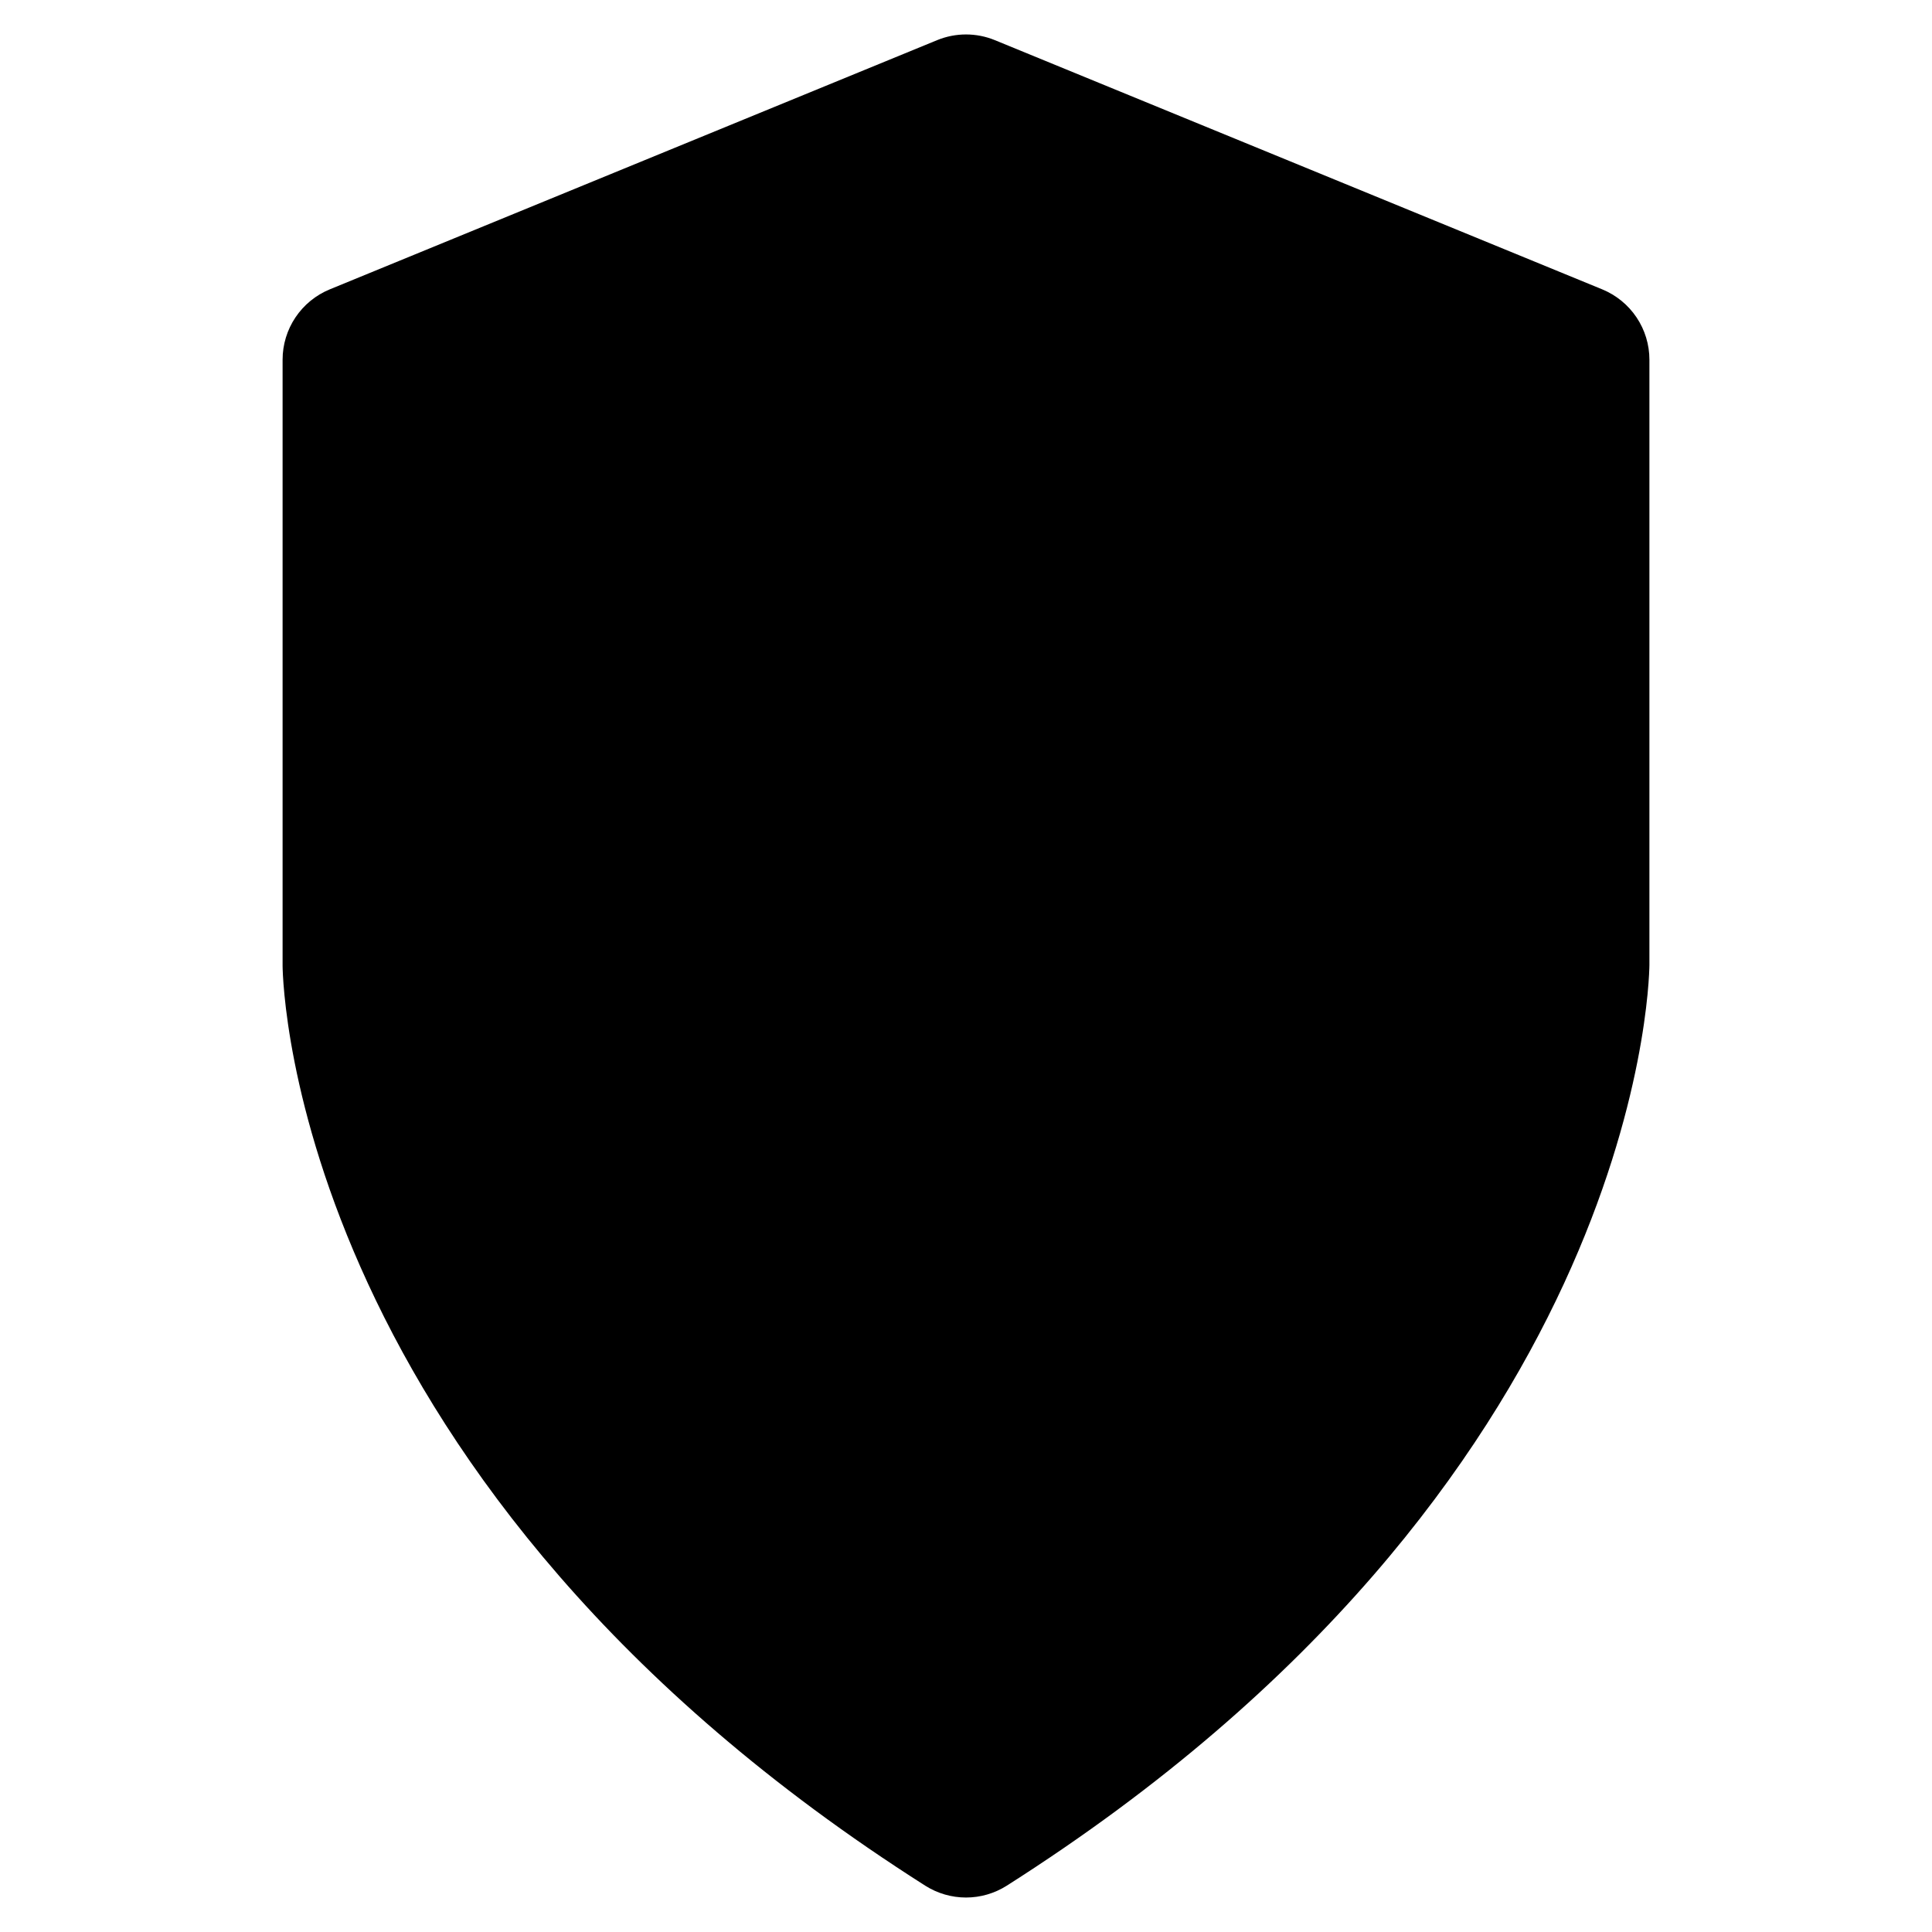
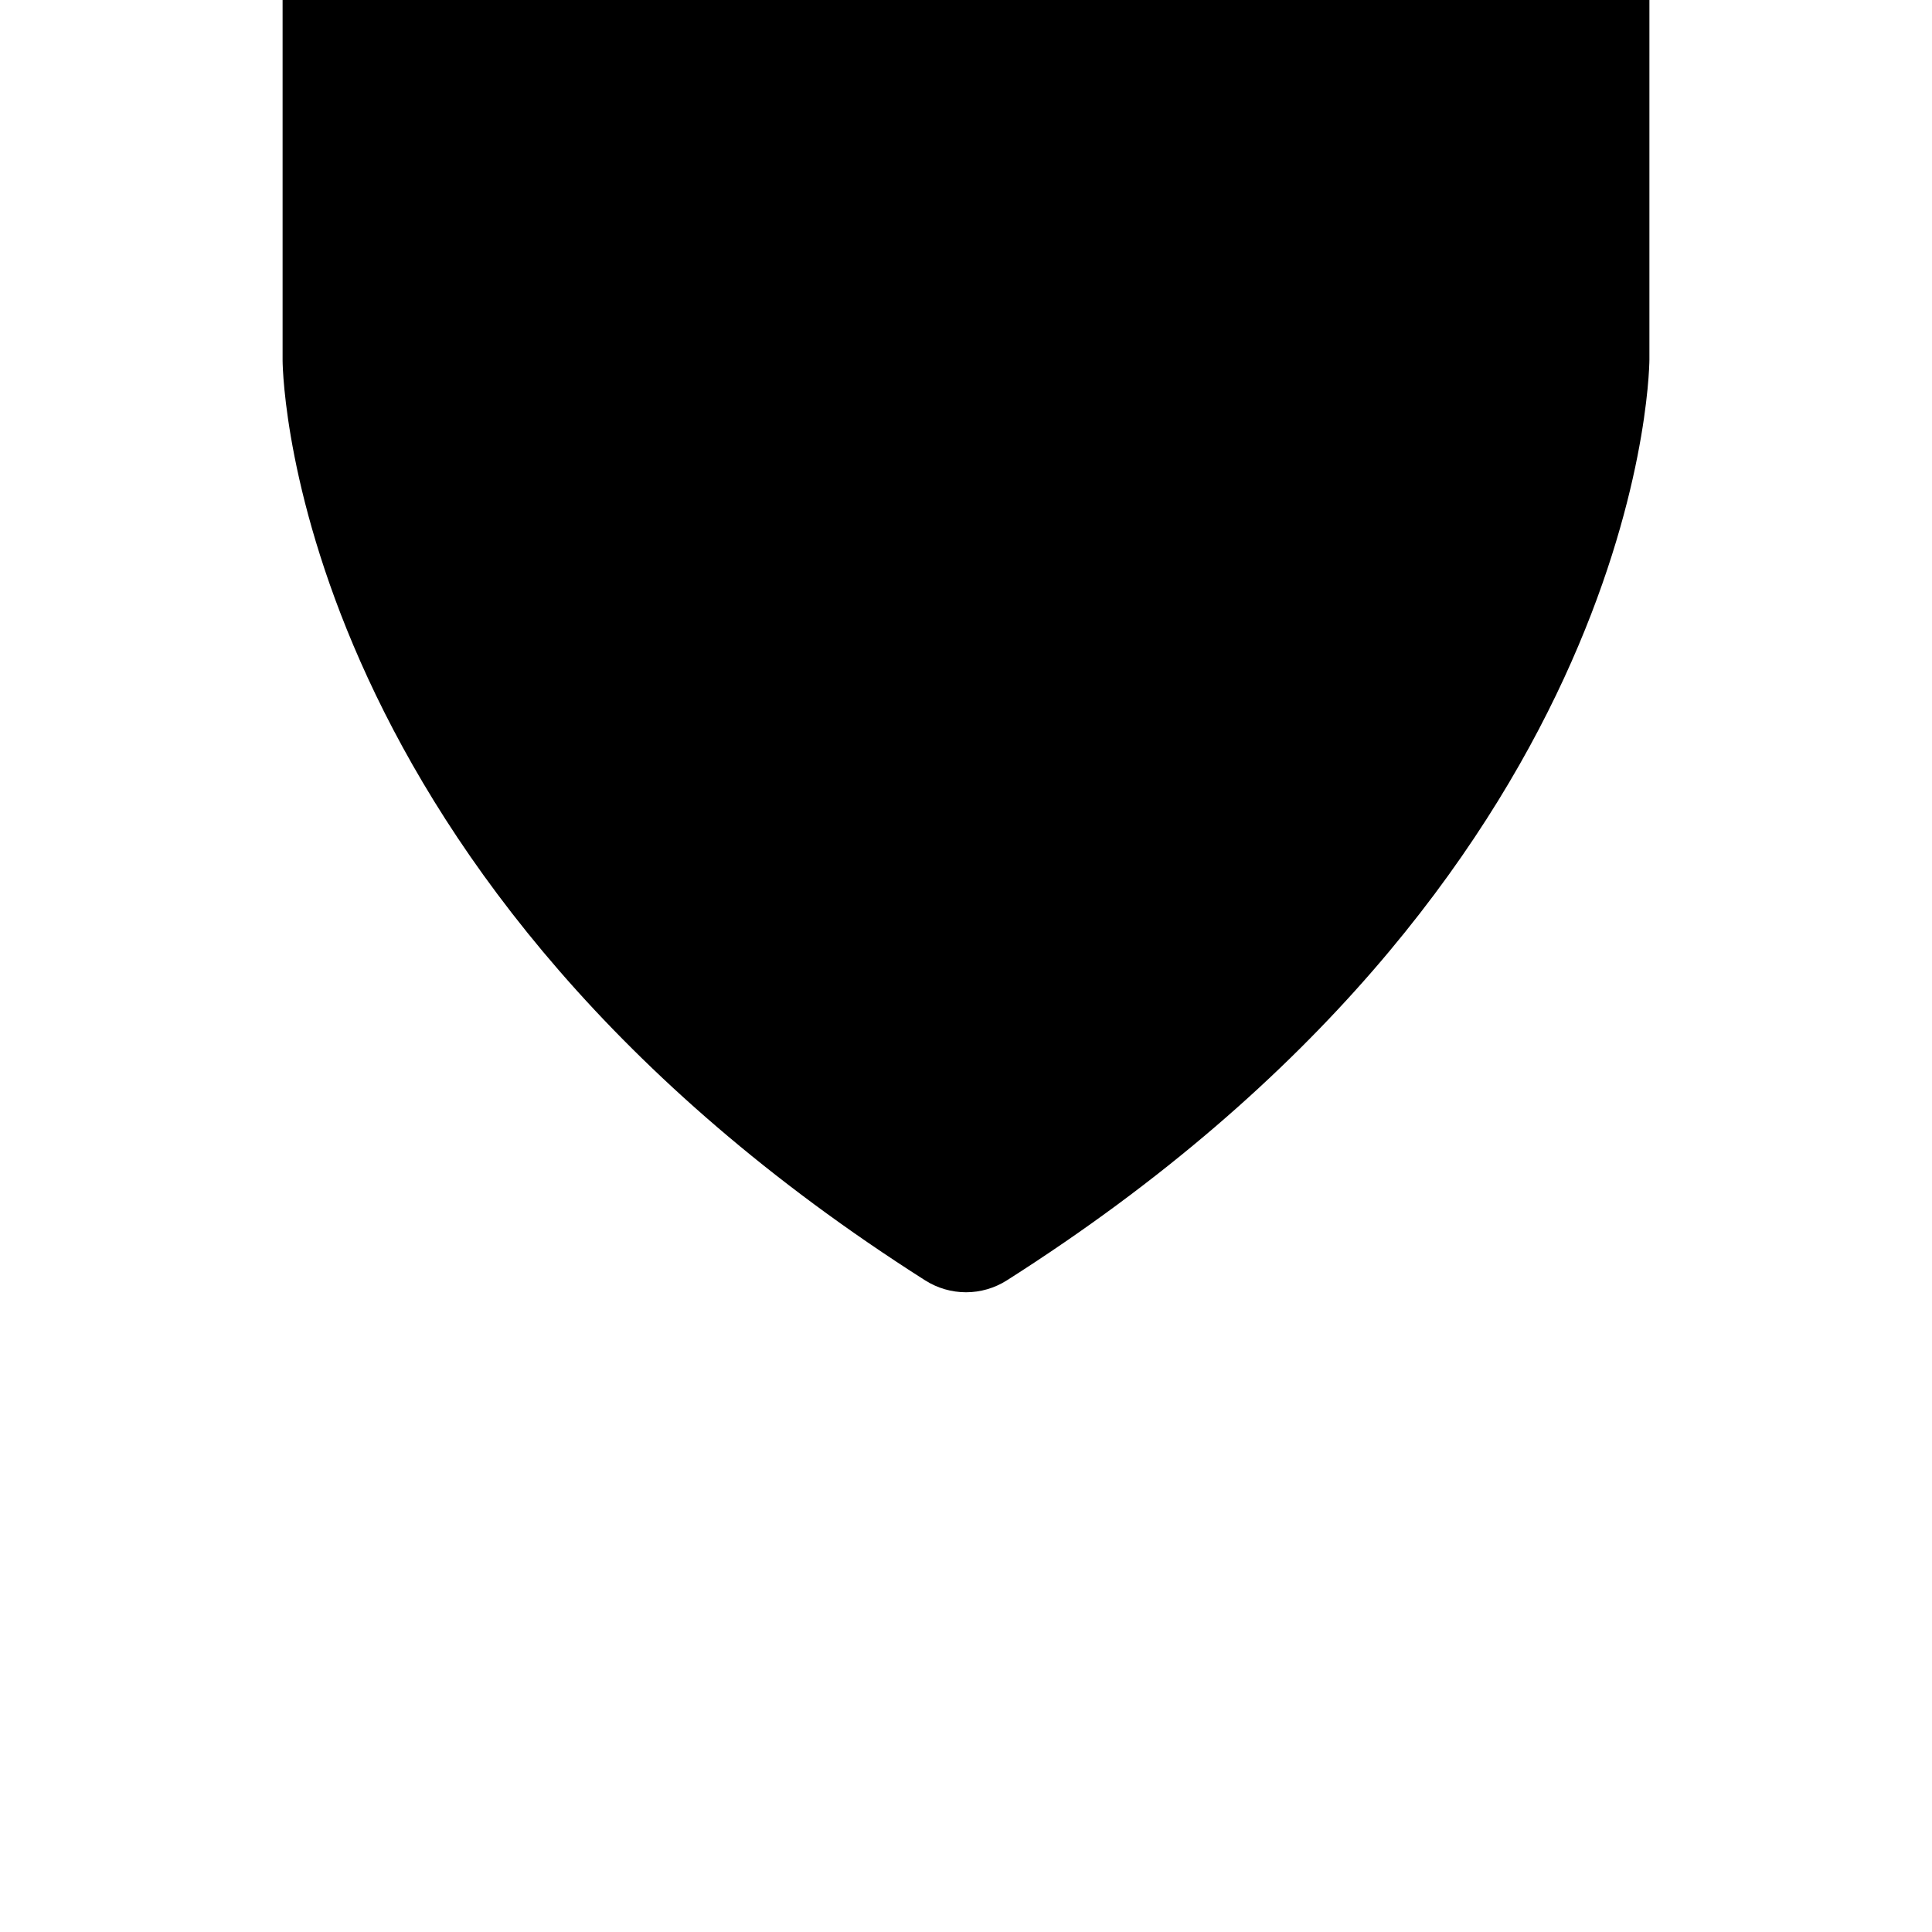
<svg xmlns="http://www.w3.org/2000/svg" fill="#000000" width="800px" height="800px" version="1.1" viewBox="144 144 512 512">
-   <path d="m581.11 239.33v160.4c-0.066 5.812-3.535 137.98-170.3 243.99-3.231 2.051-6.981 3.144-10.809 3.144-3.832 0-7.578-1.094-10.812-3.144-166.77-106.01-170.24-238.18-170.3-243.75v-160.64c0-3.996 1.188-7.902 3.414-11.223 2.227-3.32 5.387-5.902 9.086-7.422l160.96-66.043c4.902-2.012 10.398-2.012 15.301 0l160.96 66.043c3.695 1.52 6.859 4.102 9.086 7.422 2.227 3.32 3.414 7.227 3.414 11.223z" />
+   <path d="m581.11 239.33c-0.066 5.812-3.535 137.98-170.3 243.99-3.231 2.051-6.981 3.144-10.809 3.144-3.832 0-7.578-1.094-10.812-3.144-166.77-106.01-170.24-238.18-170.3-243.75v-160.64c0-3.996 1.188-7.902 3.414-11.223 2.227-3.32 5.387-5.902 9.086-7.422l160.96-66.043c4.902-2.012 10.398-2.012 15.301 0l160.96 66.043c3.695 1.52 6.859 4.102 9.086 7.422 2.227 3.32 3.414 7.227 3.414 11.223z" />
</svg>